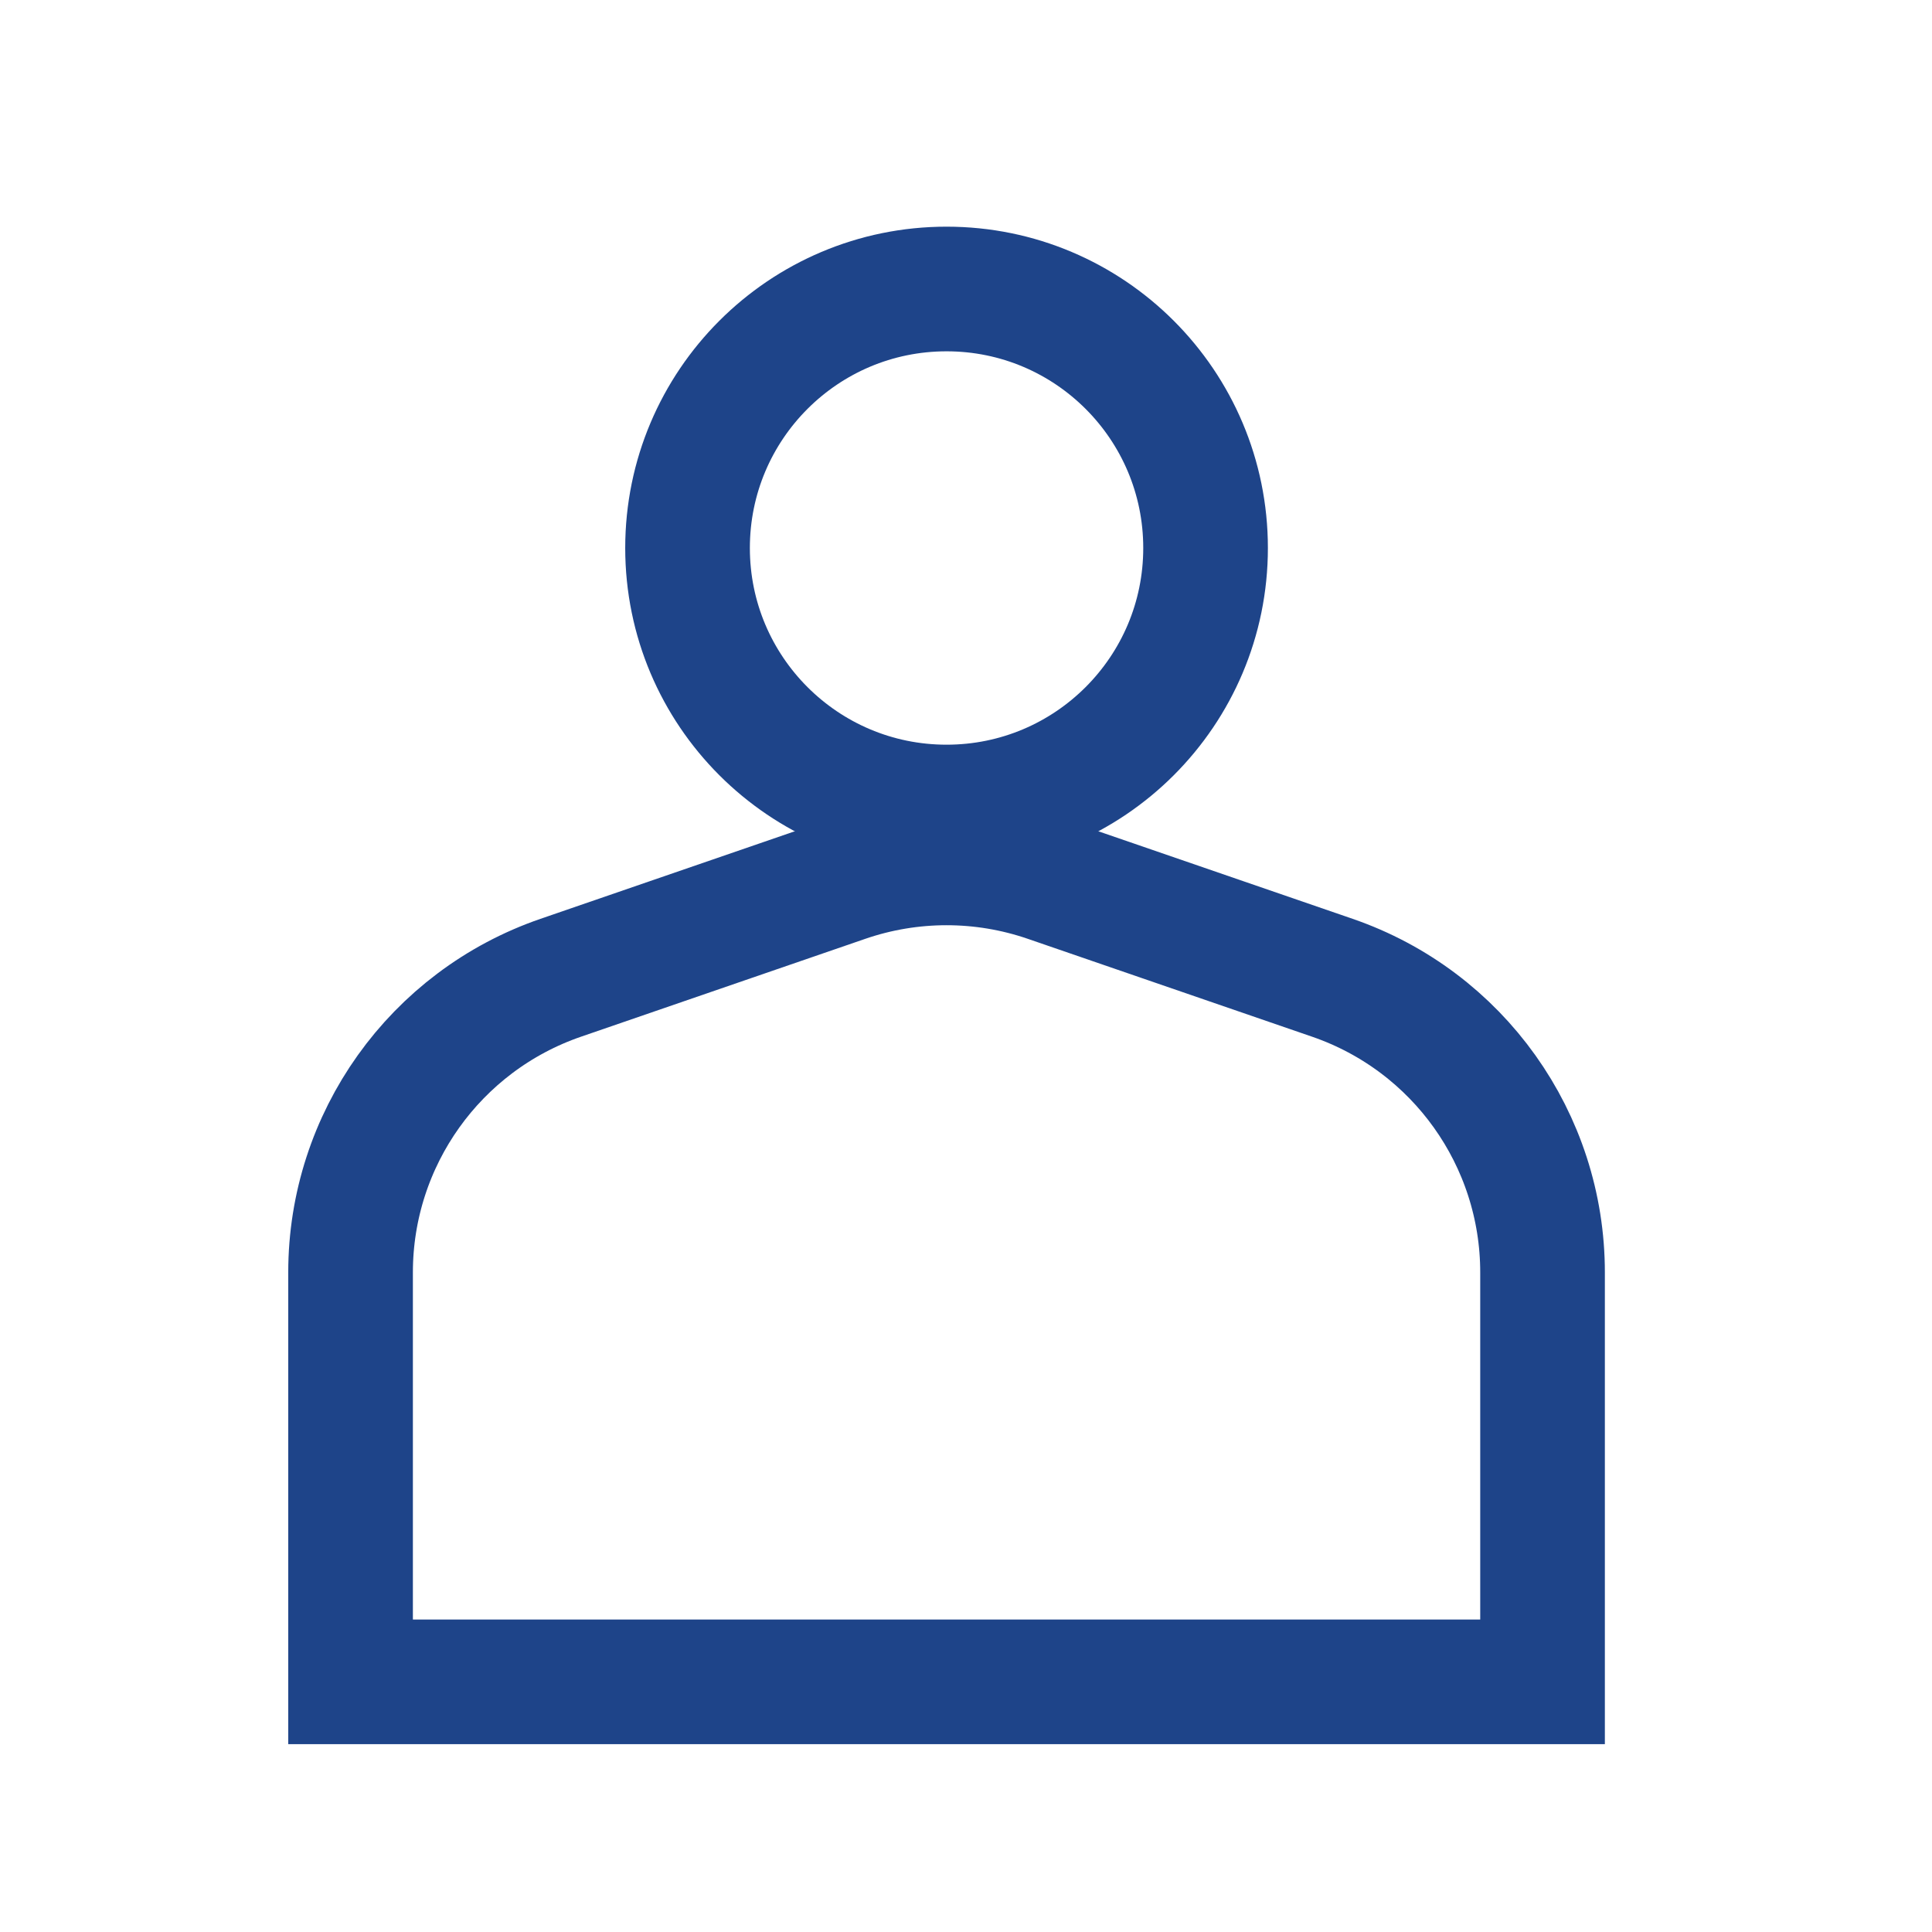
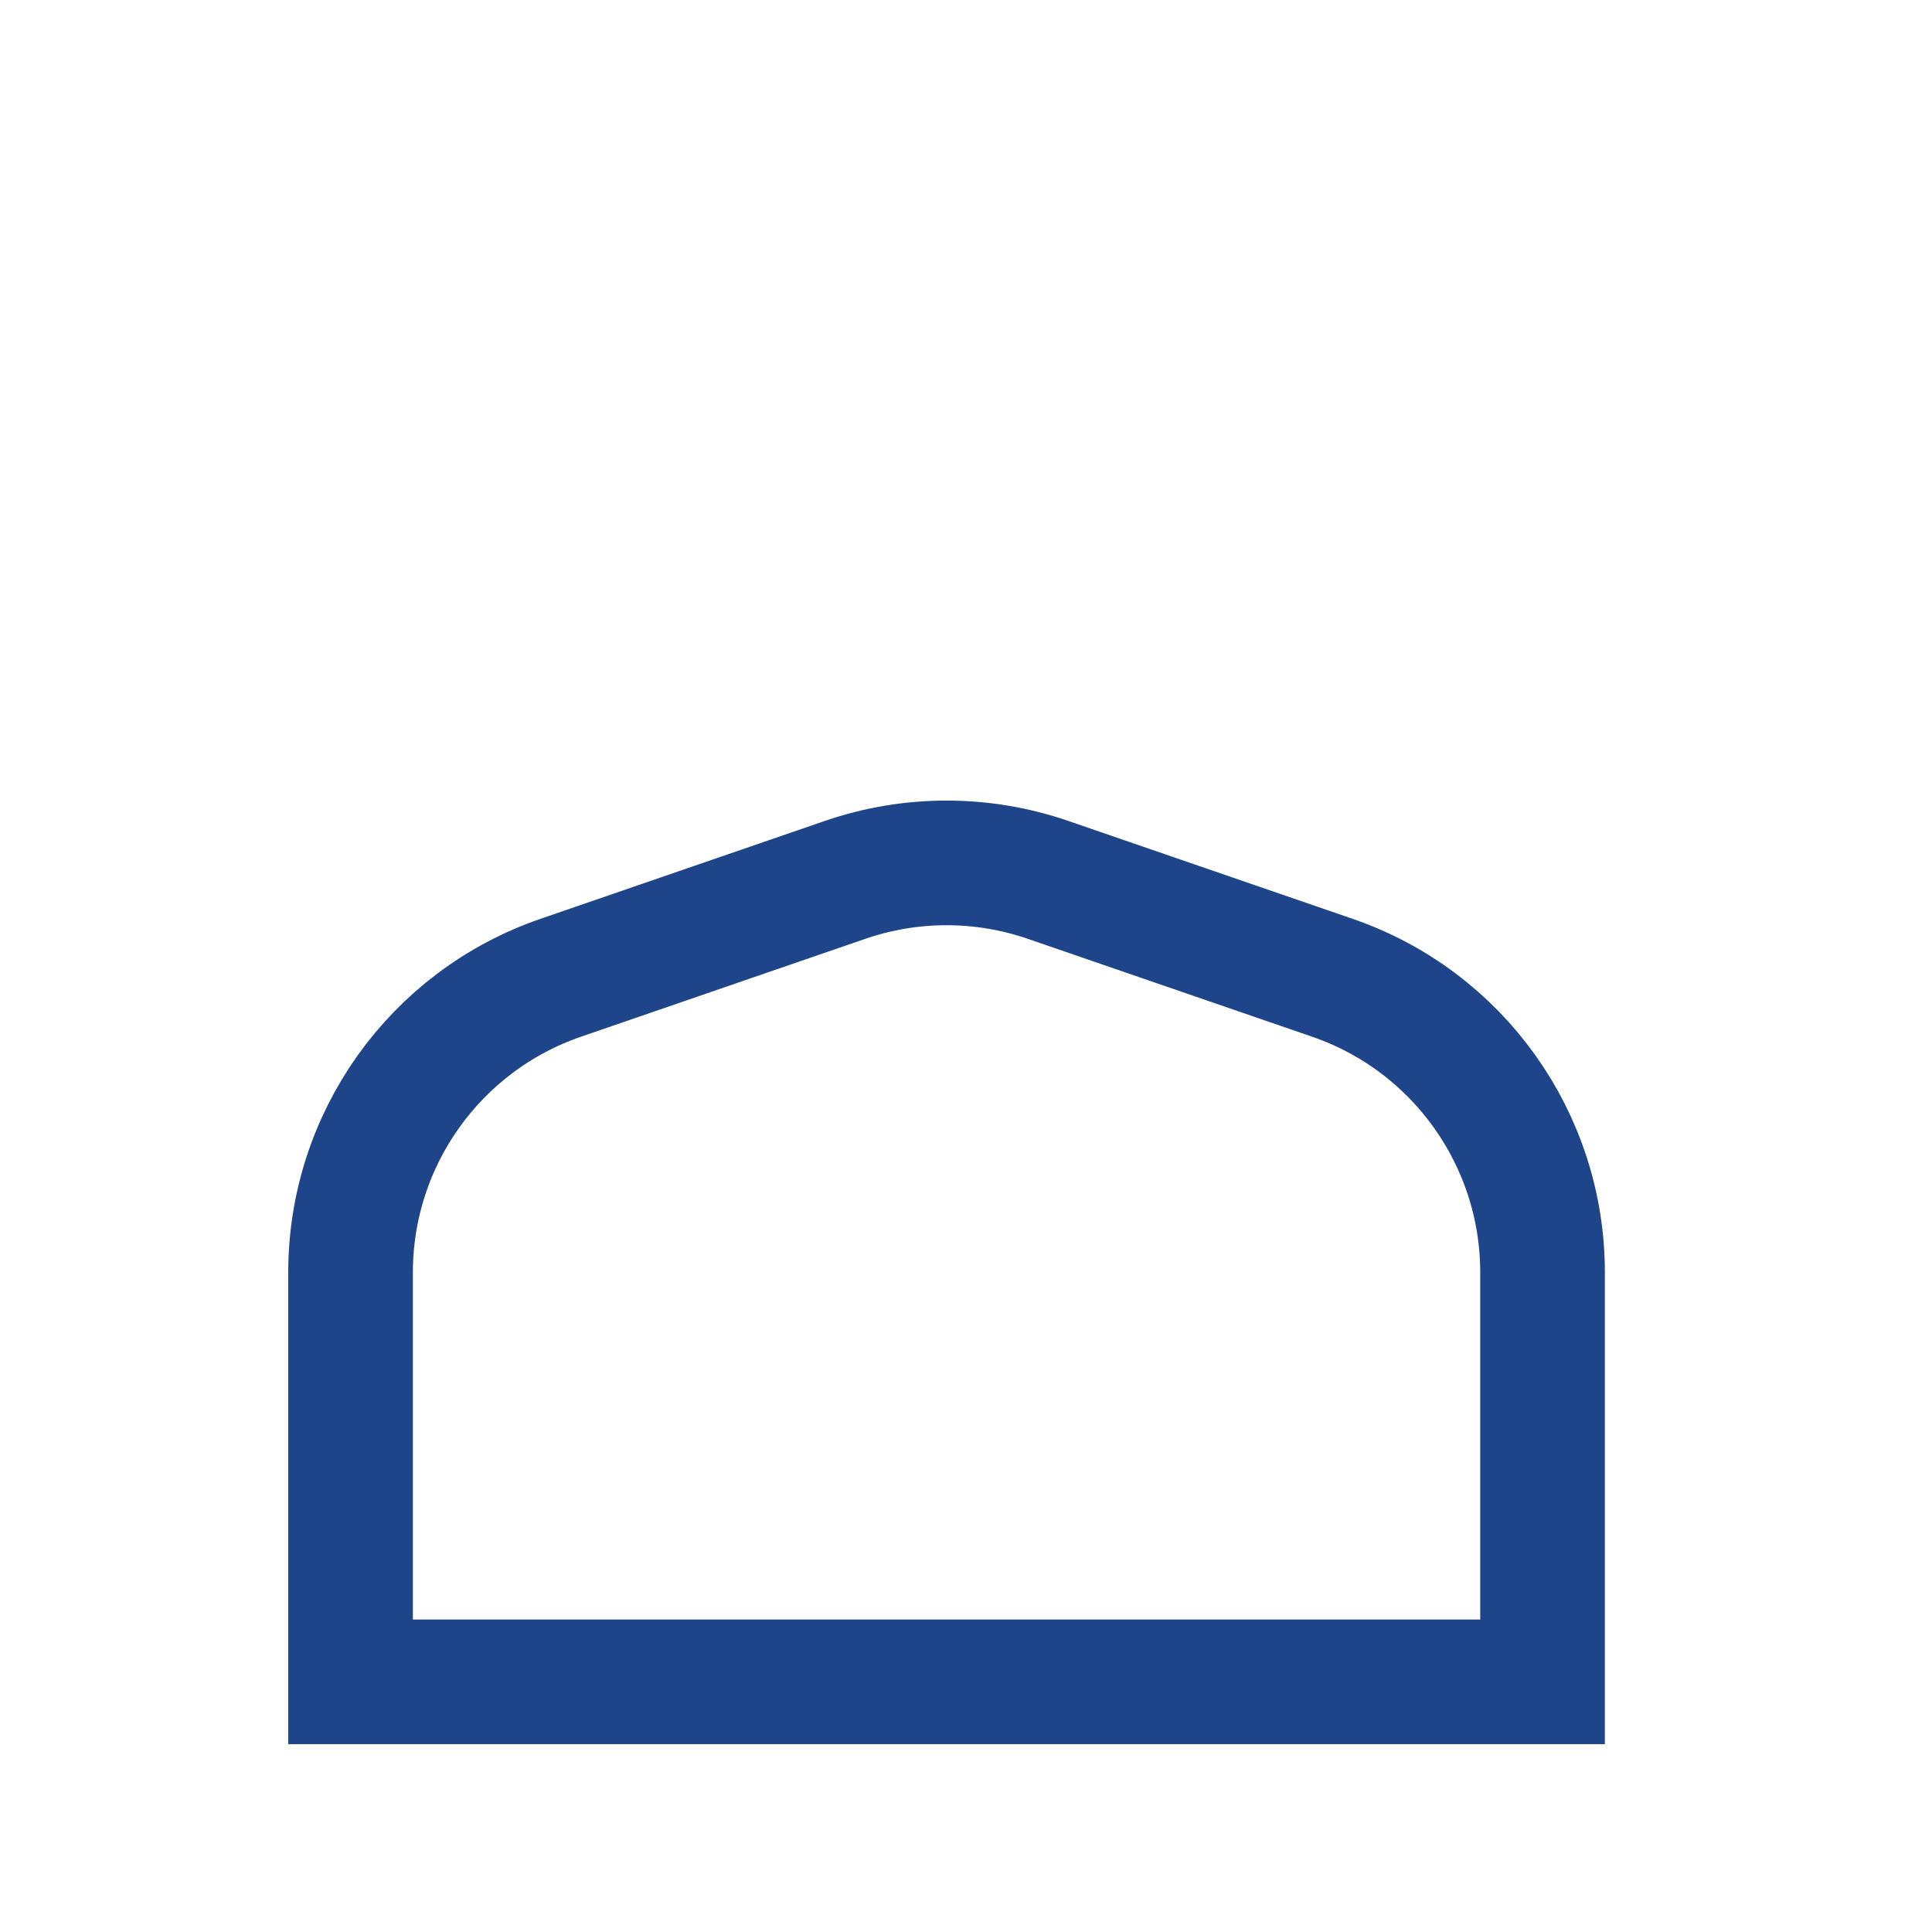
<svg xmlns="http://www.w3.org/2000/svg" version="1.1" id="Layer_1" x="0px" y="0px" width="31px" height="31px" viewBox="0 0 31 31" enable-background="new 0 0 31 31" xml:space="preserve">
  <path fill="none" stroke="#1E4489" stroke-width="2" d="M24.75,26.986H5.625v-6.57c0-2.133,1.354-4.032,3.372-4.727l4.563-1.571  c1.055-0.363,2.201-0.363,3.256,0l4.563,1.571c2.018,0.695,3.372,2.594,3.372,4.727V26.986z" />
-   <circle fill="none" stroke="#1E4489" stroke-width="2" cx="15.188" cy="8.793" r="4.156" />
</svg>